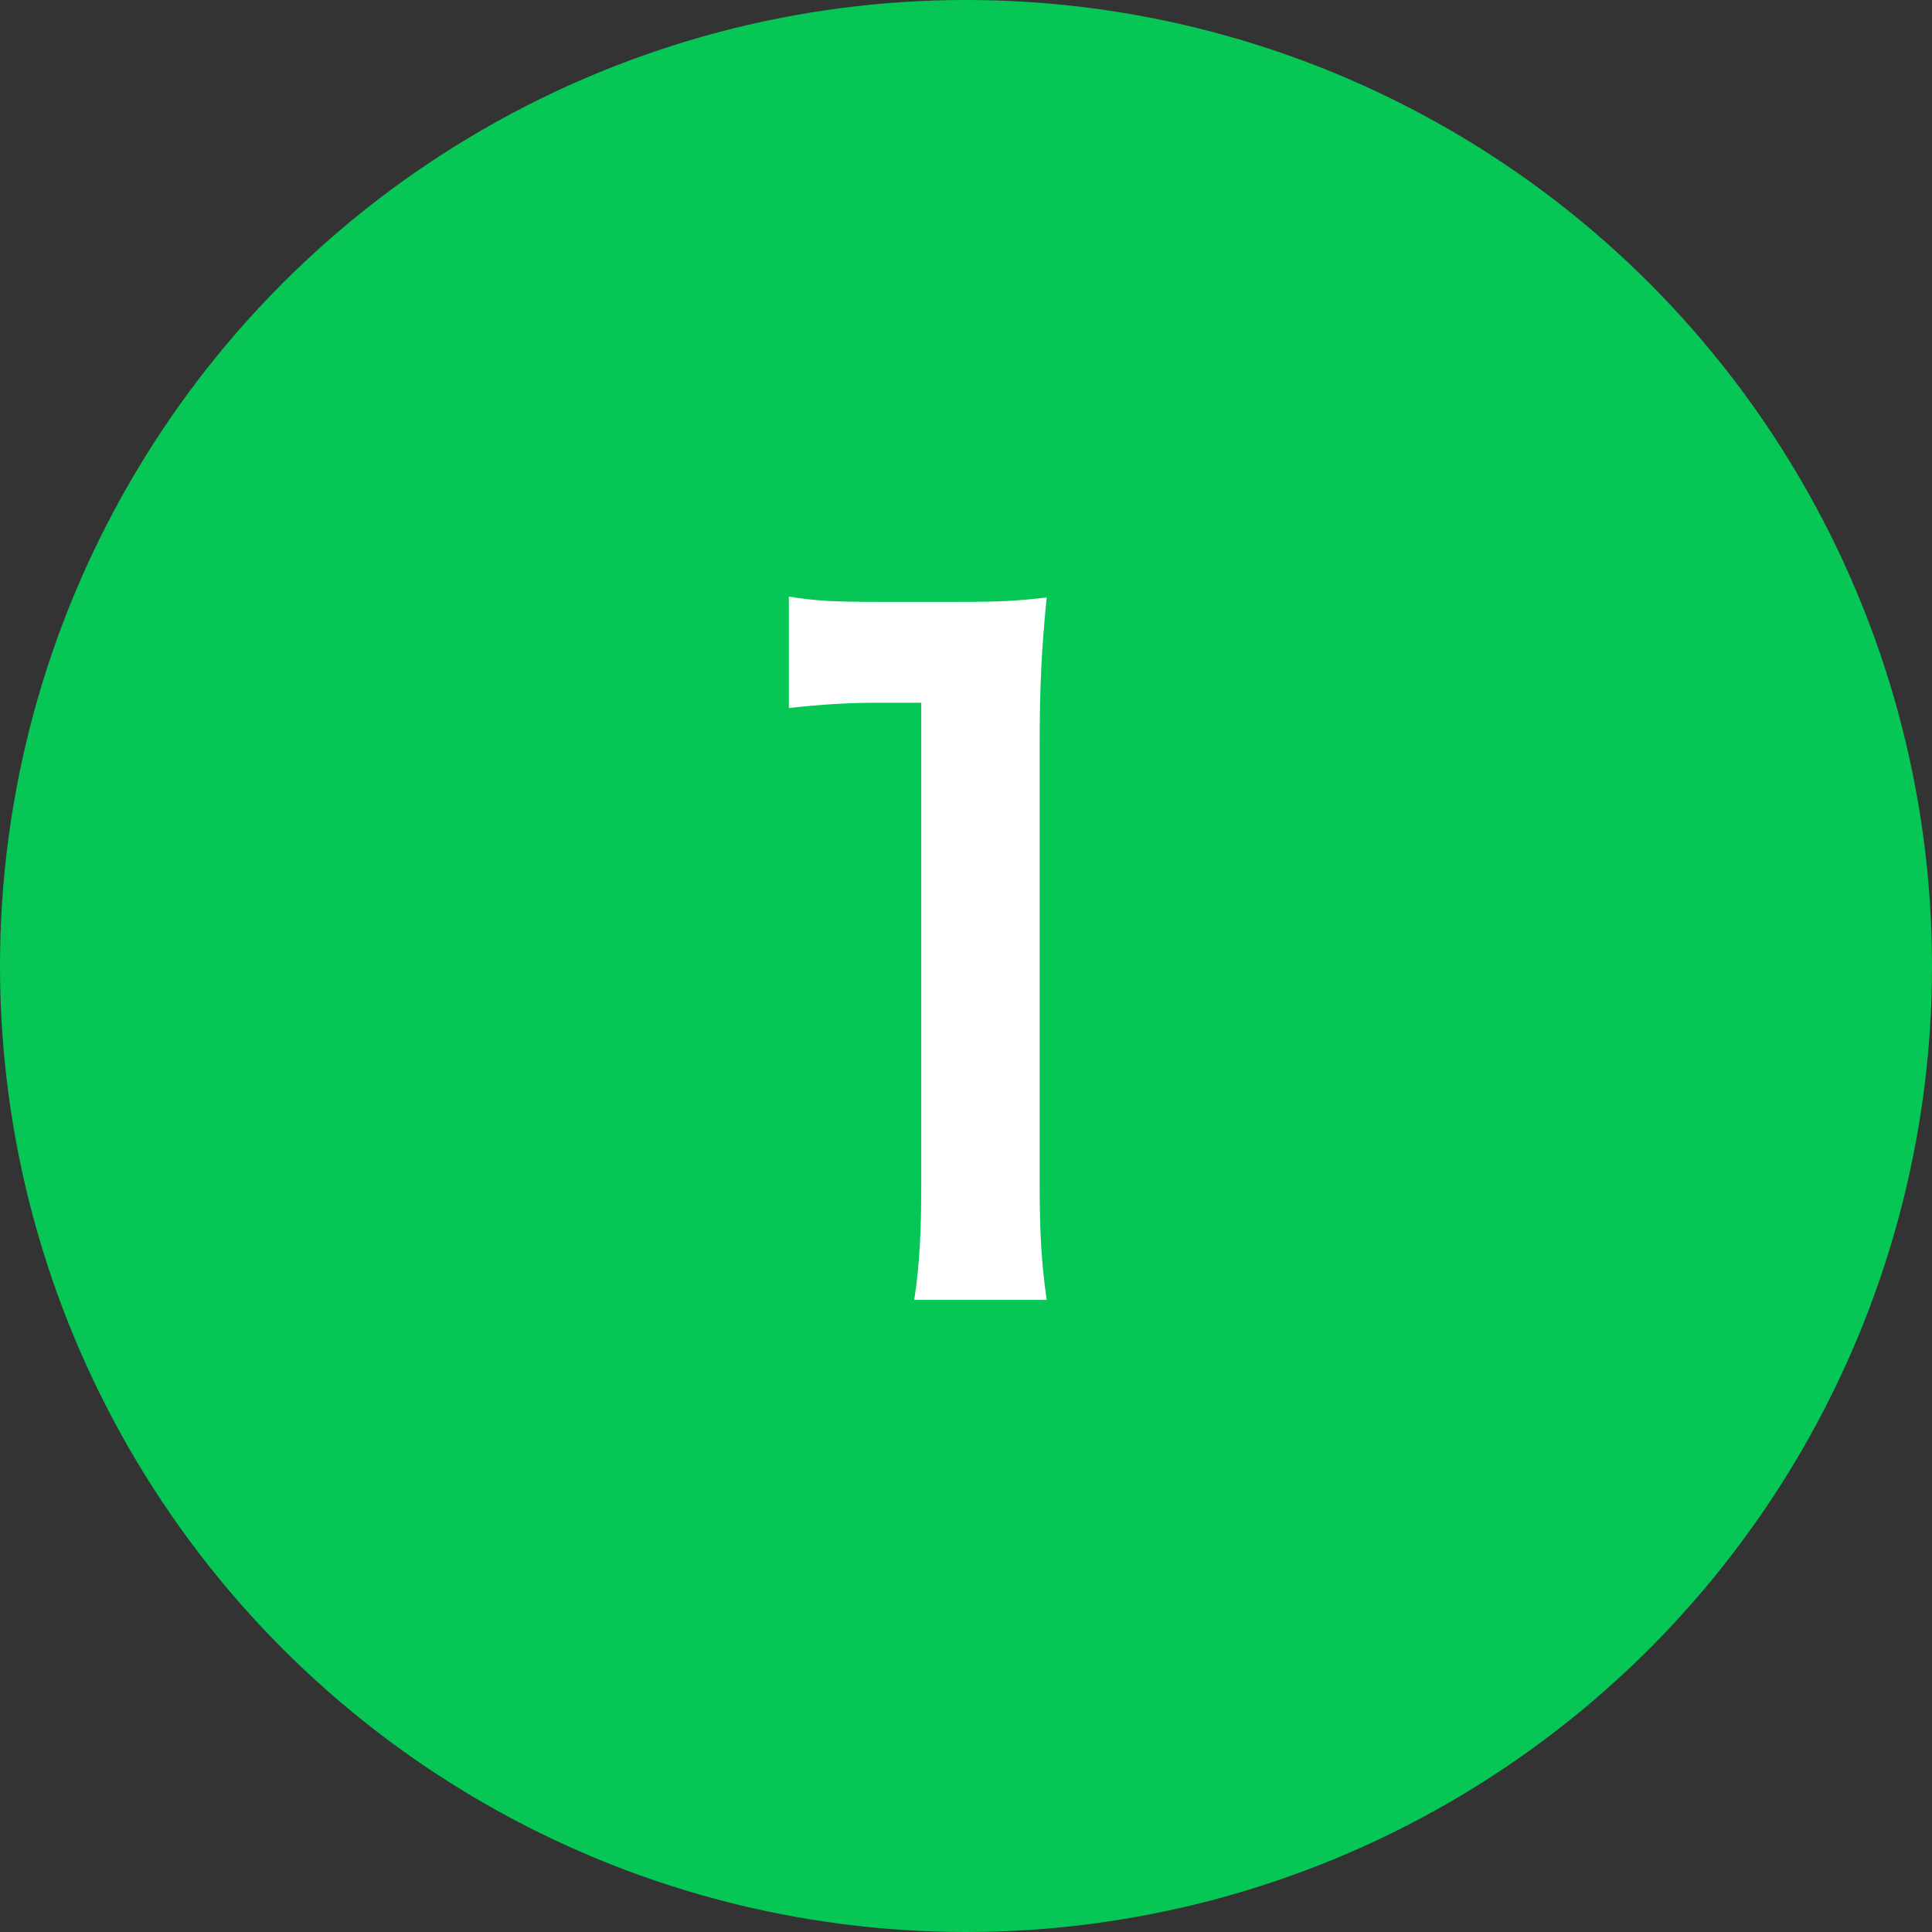
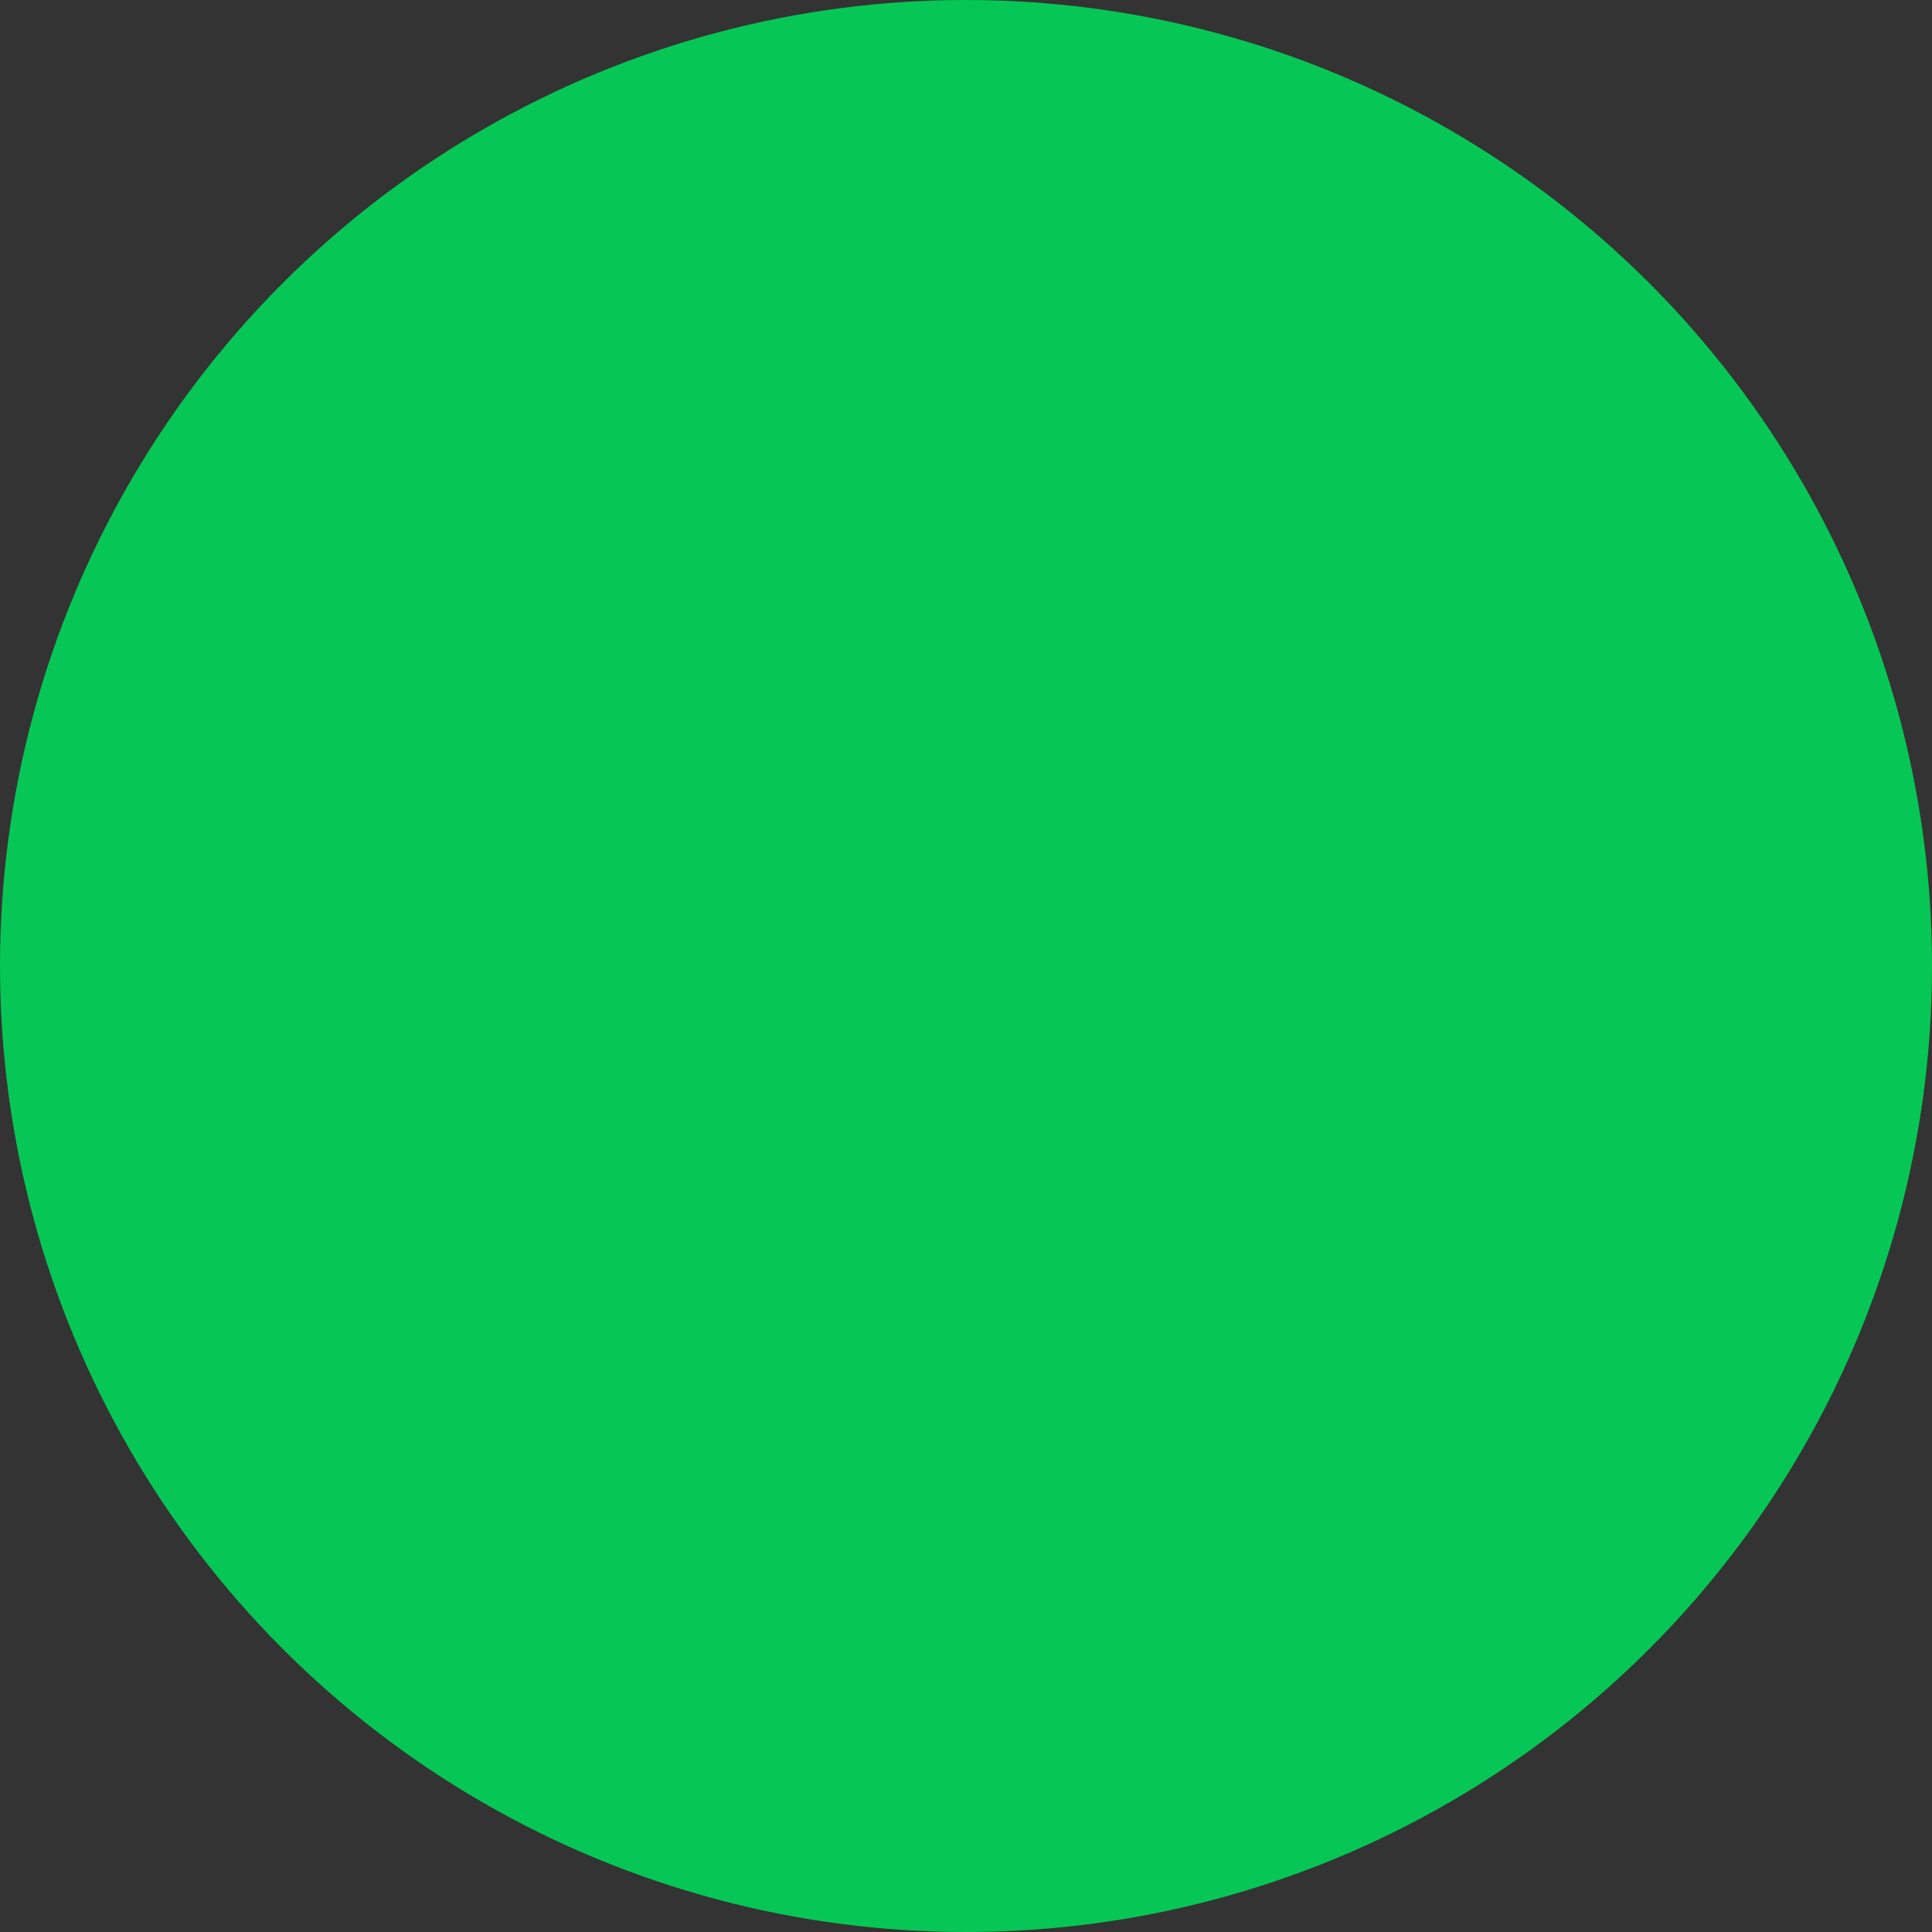
<svg xmlns="http://www.w3.org/2000/svg" version="1.1" id="レイヤー_1" x="0px" y="0px" width="67px" height="67px" viewBox="0 0 67 67" enable-background="new 0 0 67 67" xml:space="preserve">
  <rect x="0" y="0" width="67" height="67" fill="#333333" stroke="none" />
  <g>
    <circle fill="#06C755" cx="33.5" cy="33.5" r="33.5" />
  </g>
  <g>
    <g>
-       <path fill="#FFFFFF" d="M31.705,45.079c0.184-1.186,0.243-2.371,0.243-3.952V24.37h-1.459c-1.125,0-2.008,0.061-3.132,0.183V20.69    c0.942,0.152,1.612,0.183,3.042,0.183h2.797c1.55,0,2.007-0.031,3.103-0.152c-0.183,1.795-0.244,3.193-0.244,5.018v15.388    c0,1.611,0.062,2.706,0.244,3.952H31.705z" />
-     </g>
+       </g>
  </g>
</svg>